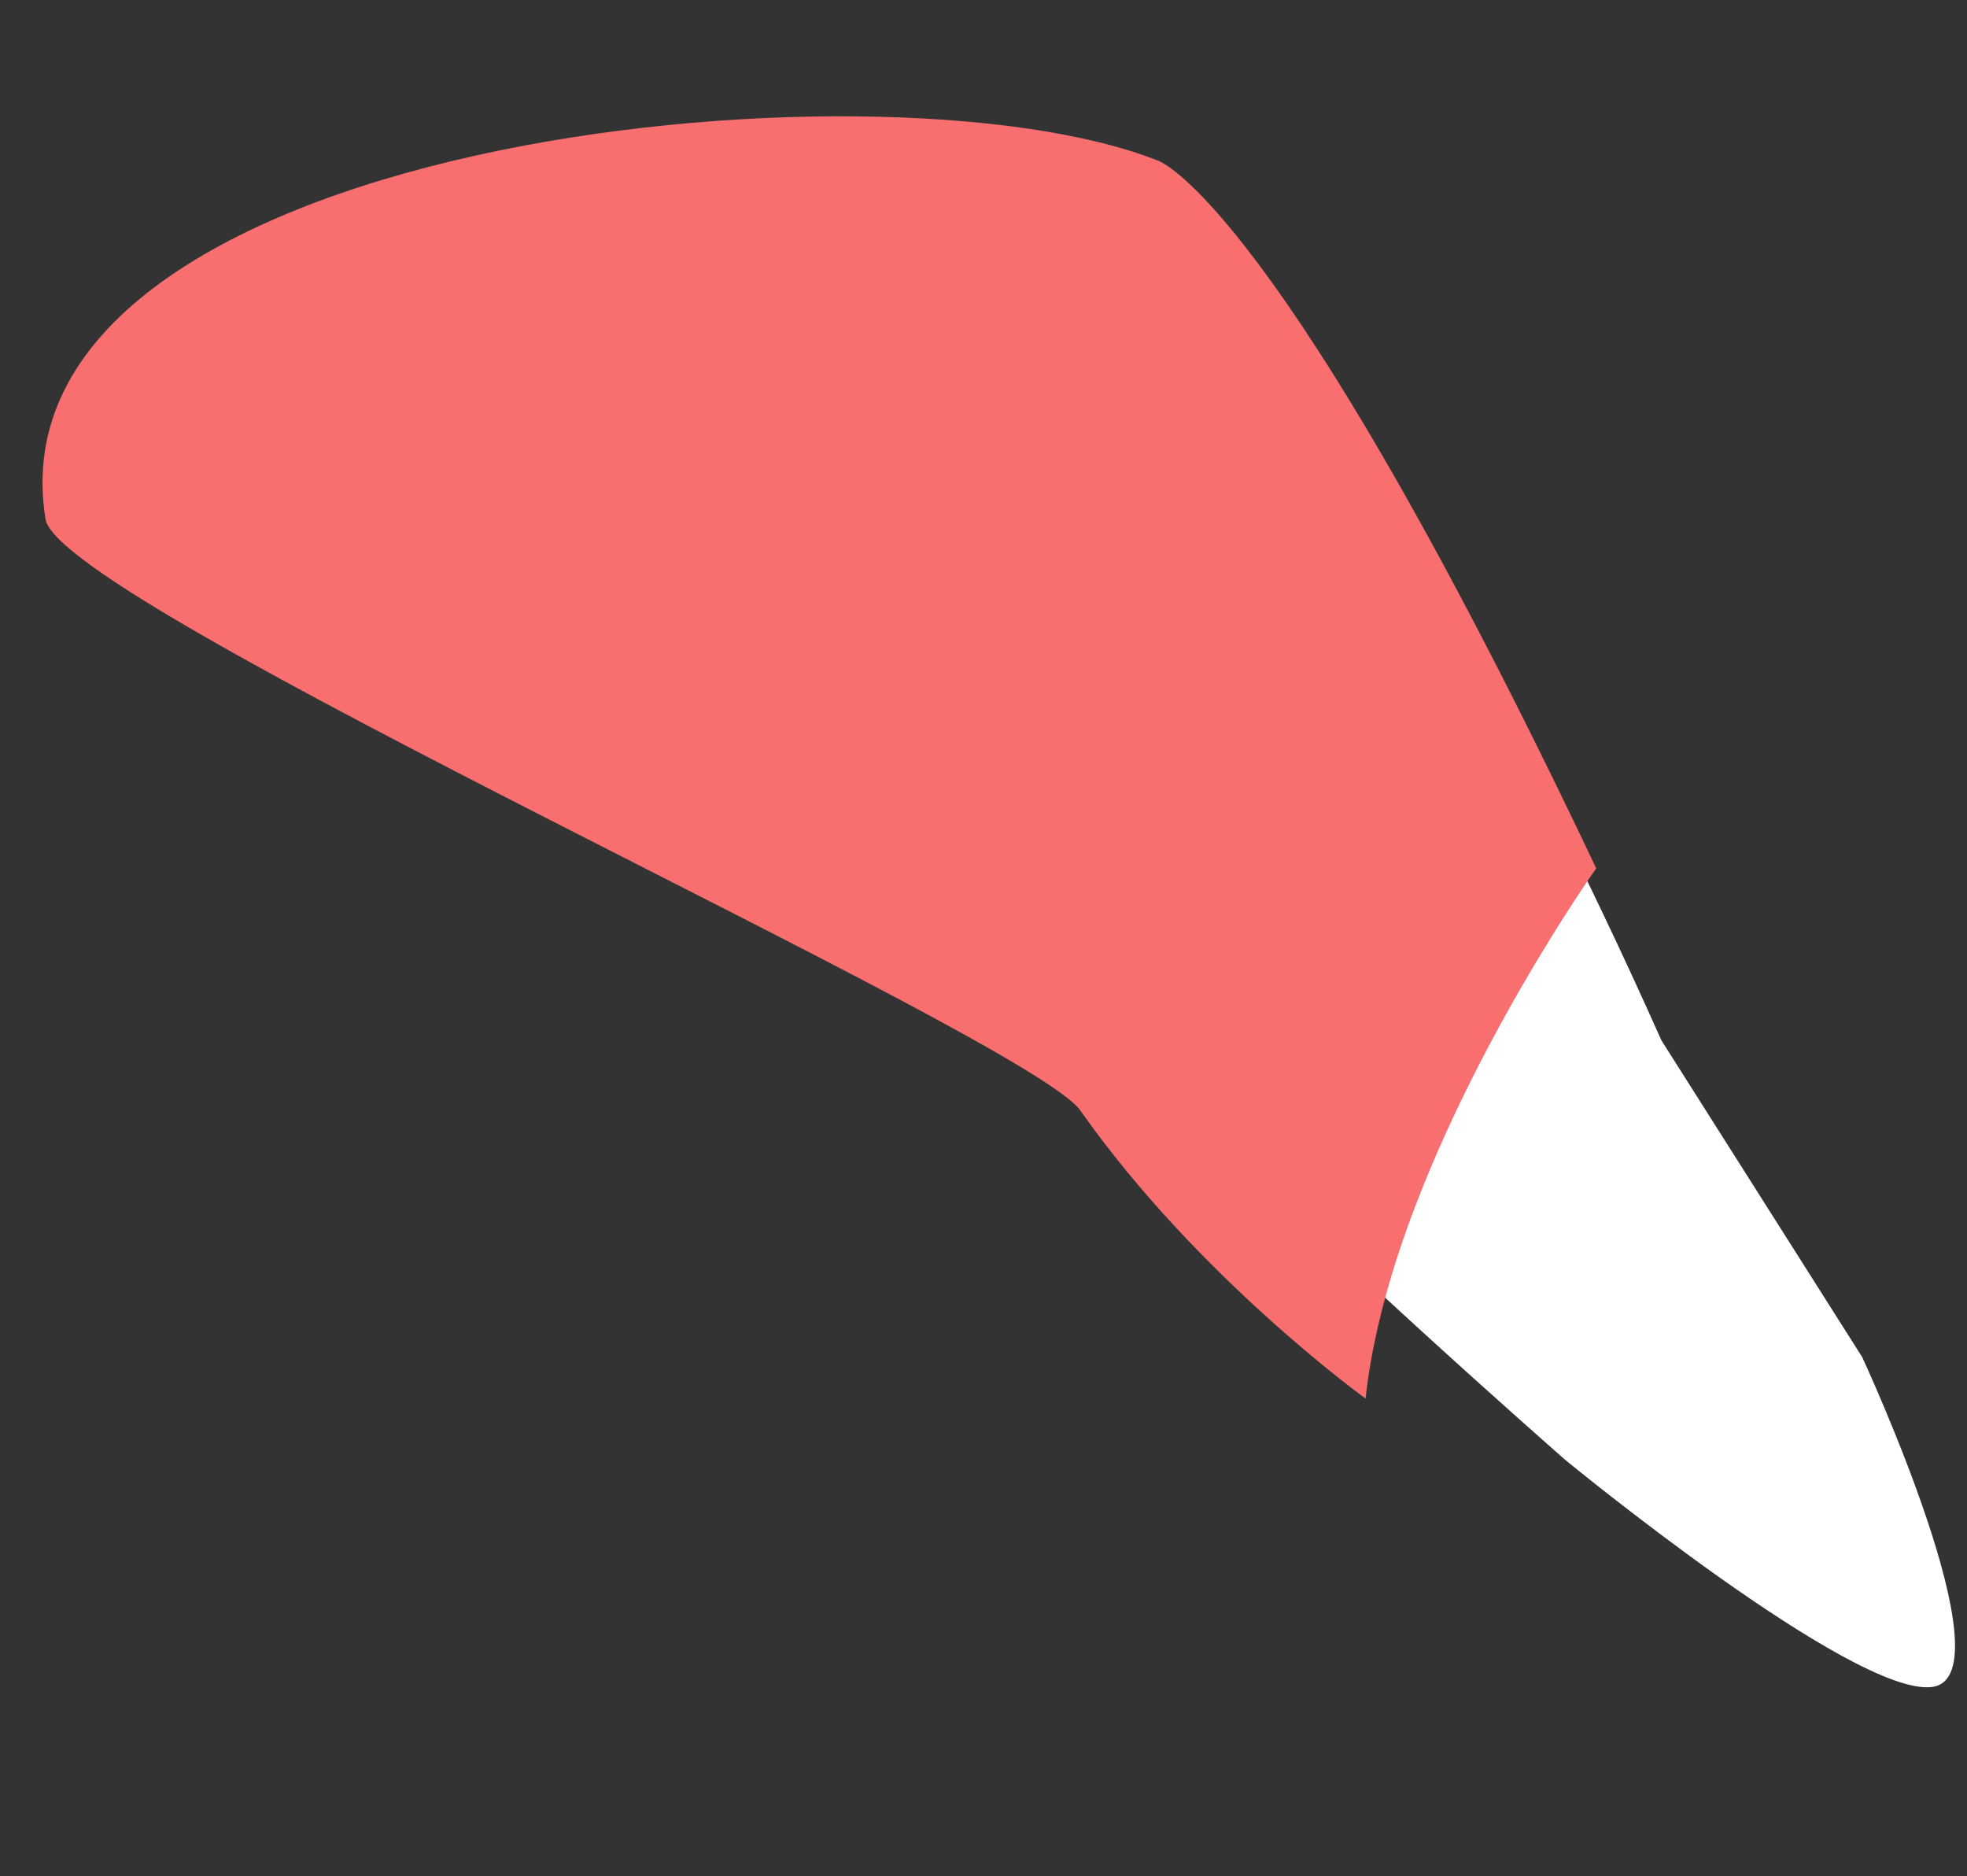
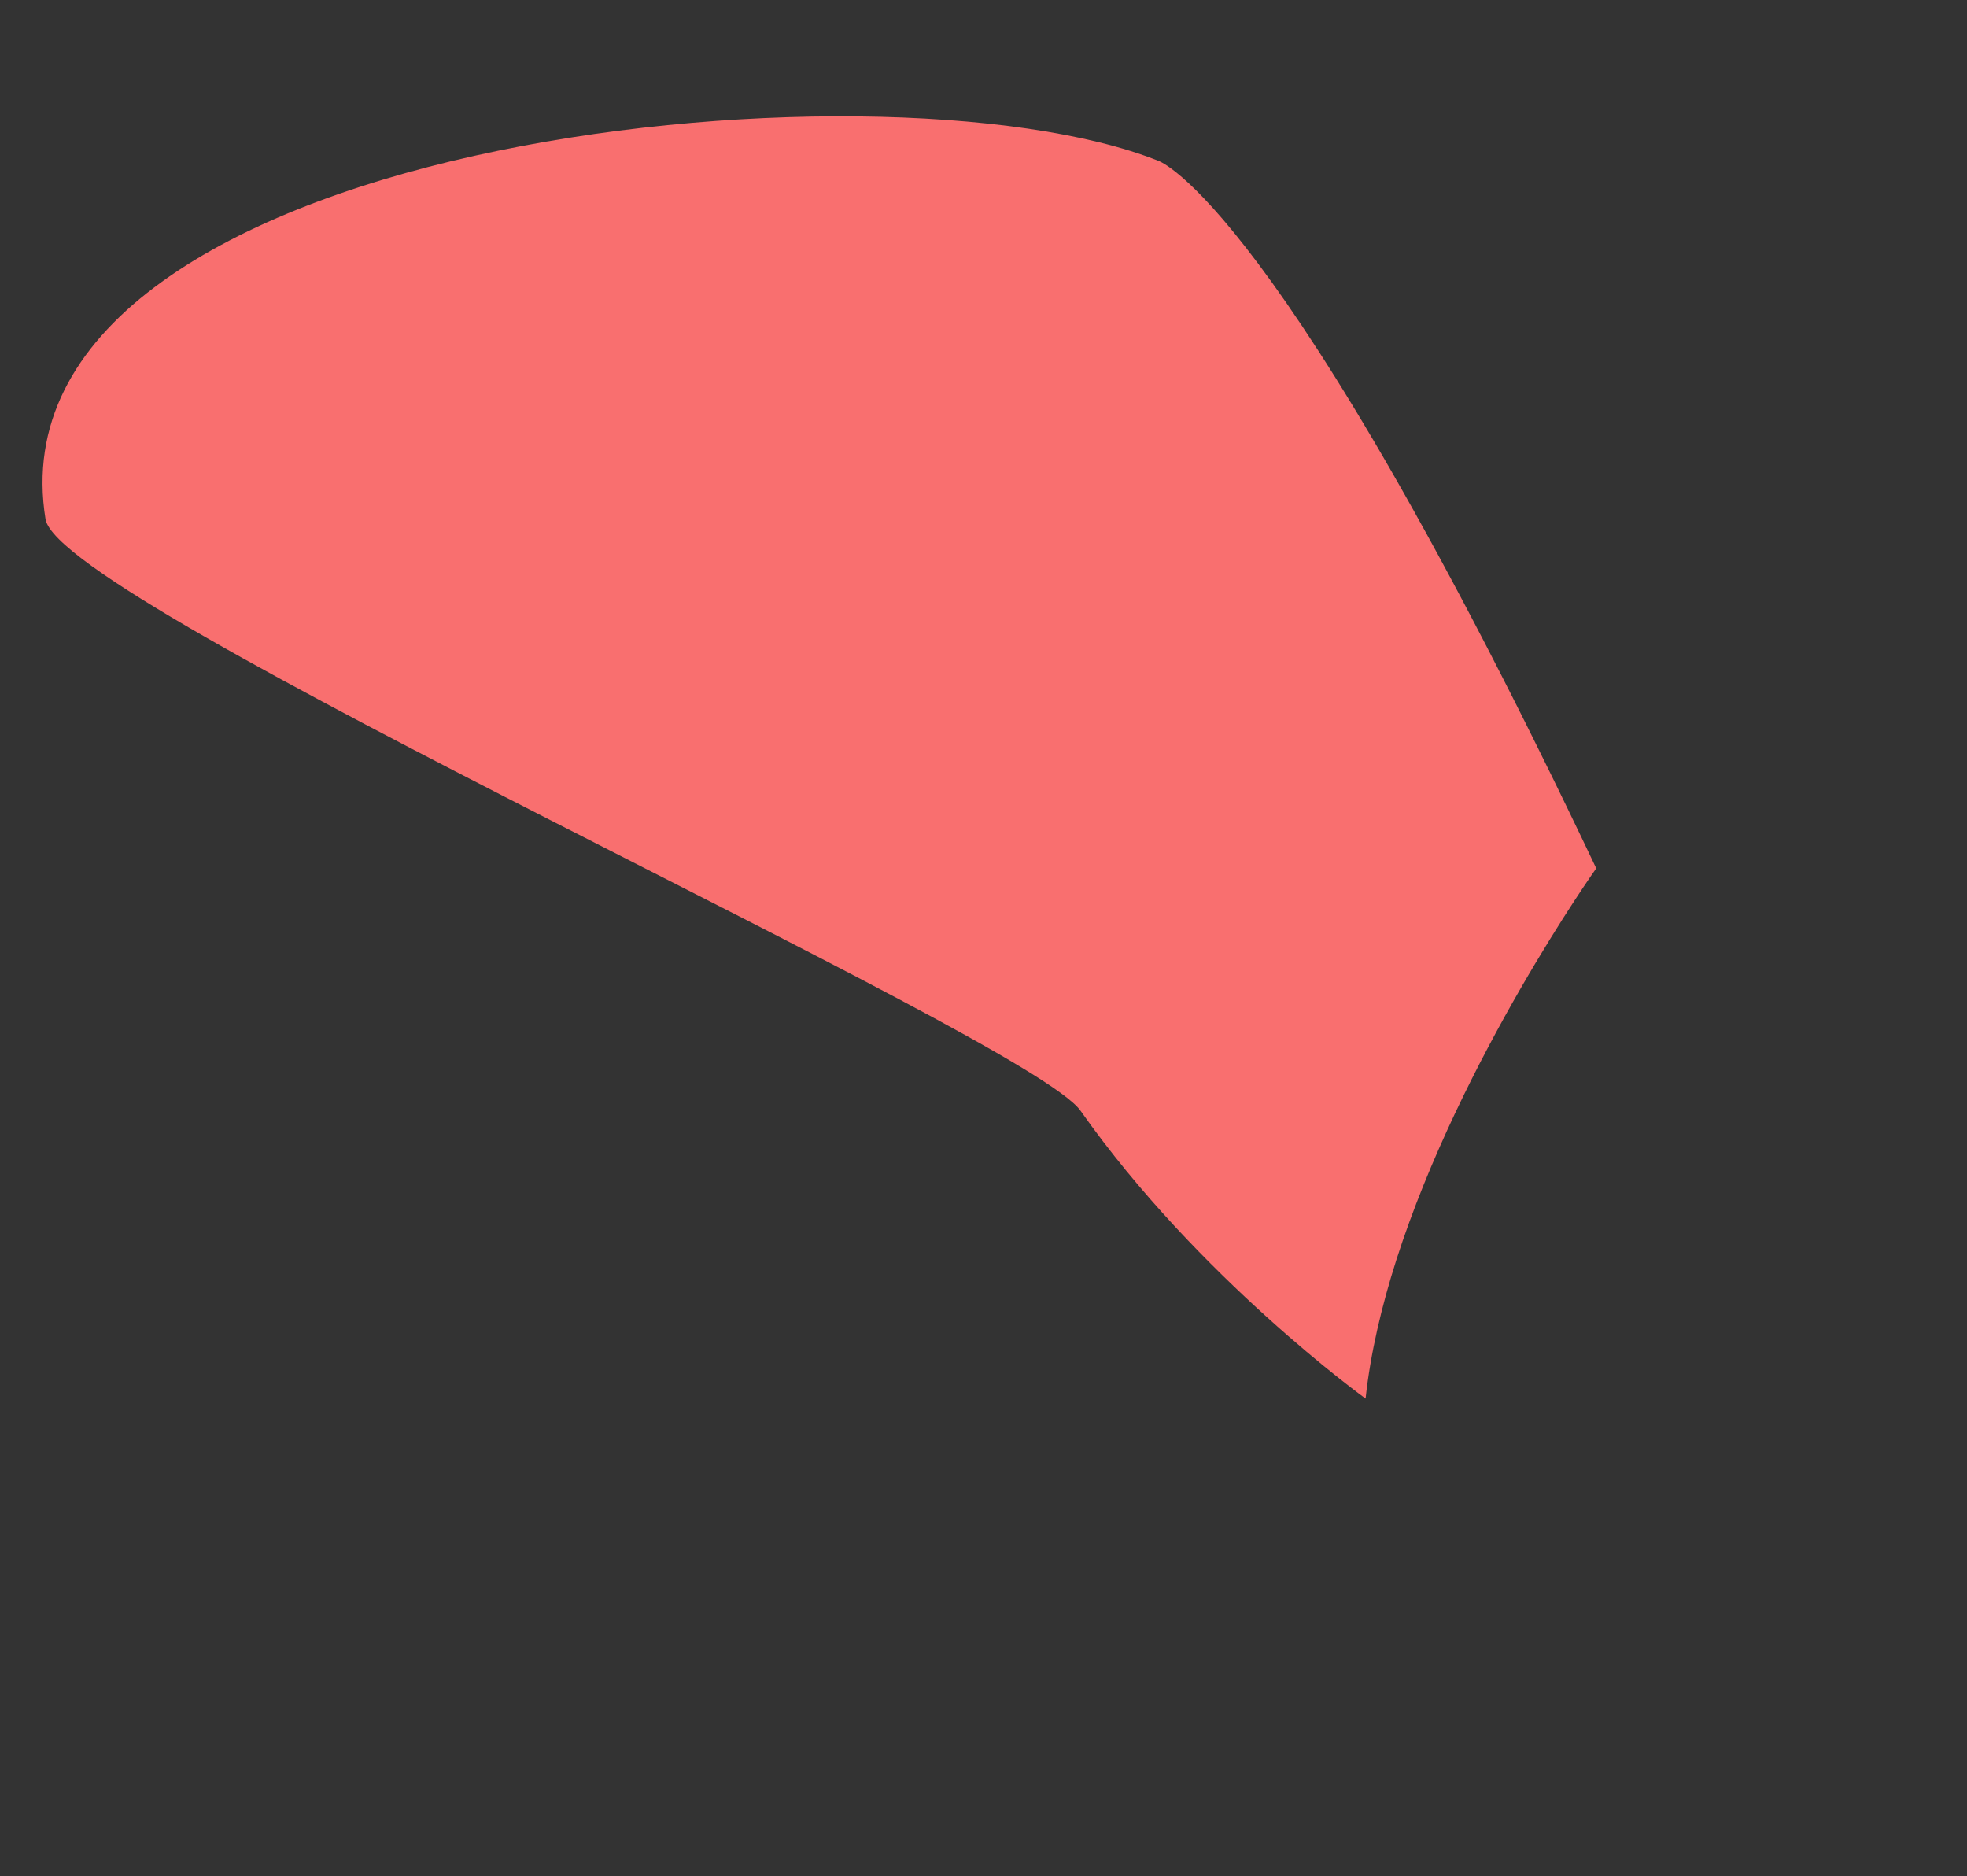
<svg xmlns="http://www.w3.org/2000/svg" width="108" height="103" viewBox="0 0 108 103" fill="none">
  <rect x="0" y="0" width="108" height="103" fill="#333333" stroke="none" />
-   <path d="M106.097 92.609C101.806 93.199 85.922 80.128 85.922 80.128C85.922 80.128 70.559 66.65 66.619 61.912C62.679 57.175 63.596 8.815 63.596 8.815C73.107 22.087 82.415 37.353 91.22 57.112L102.245 74.502C102.245 74.502 110.378 92.021 106.097 92.609Z" fill="white" />
  <path d="M87.646 47.666C87.646 47.666 80.218 58.108 76.673 69.149C75.86 71.698 75.246 74.285 74.979 76.779C74.979 76.779 65.788 70.156 59.327 60.977C56.488 56.921 3.255 33.2 2.499 28.5C-0.859 7.657 48.281 2.713 63.596 8.827C63.596 8.827 70.213 10.943 87.647 47.678L87.646 47.666Z" fill="#F96F6F" />
</svg>